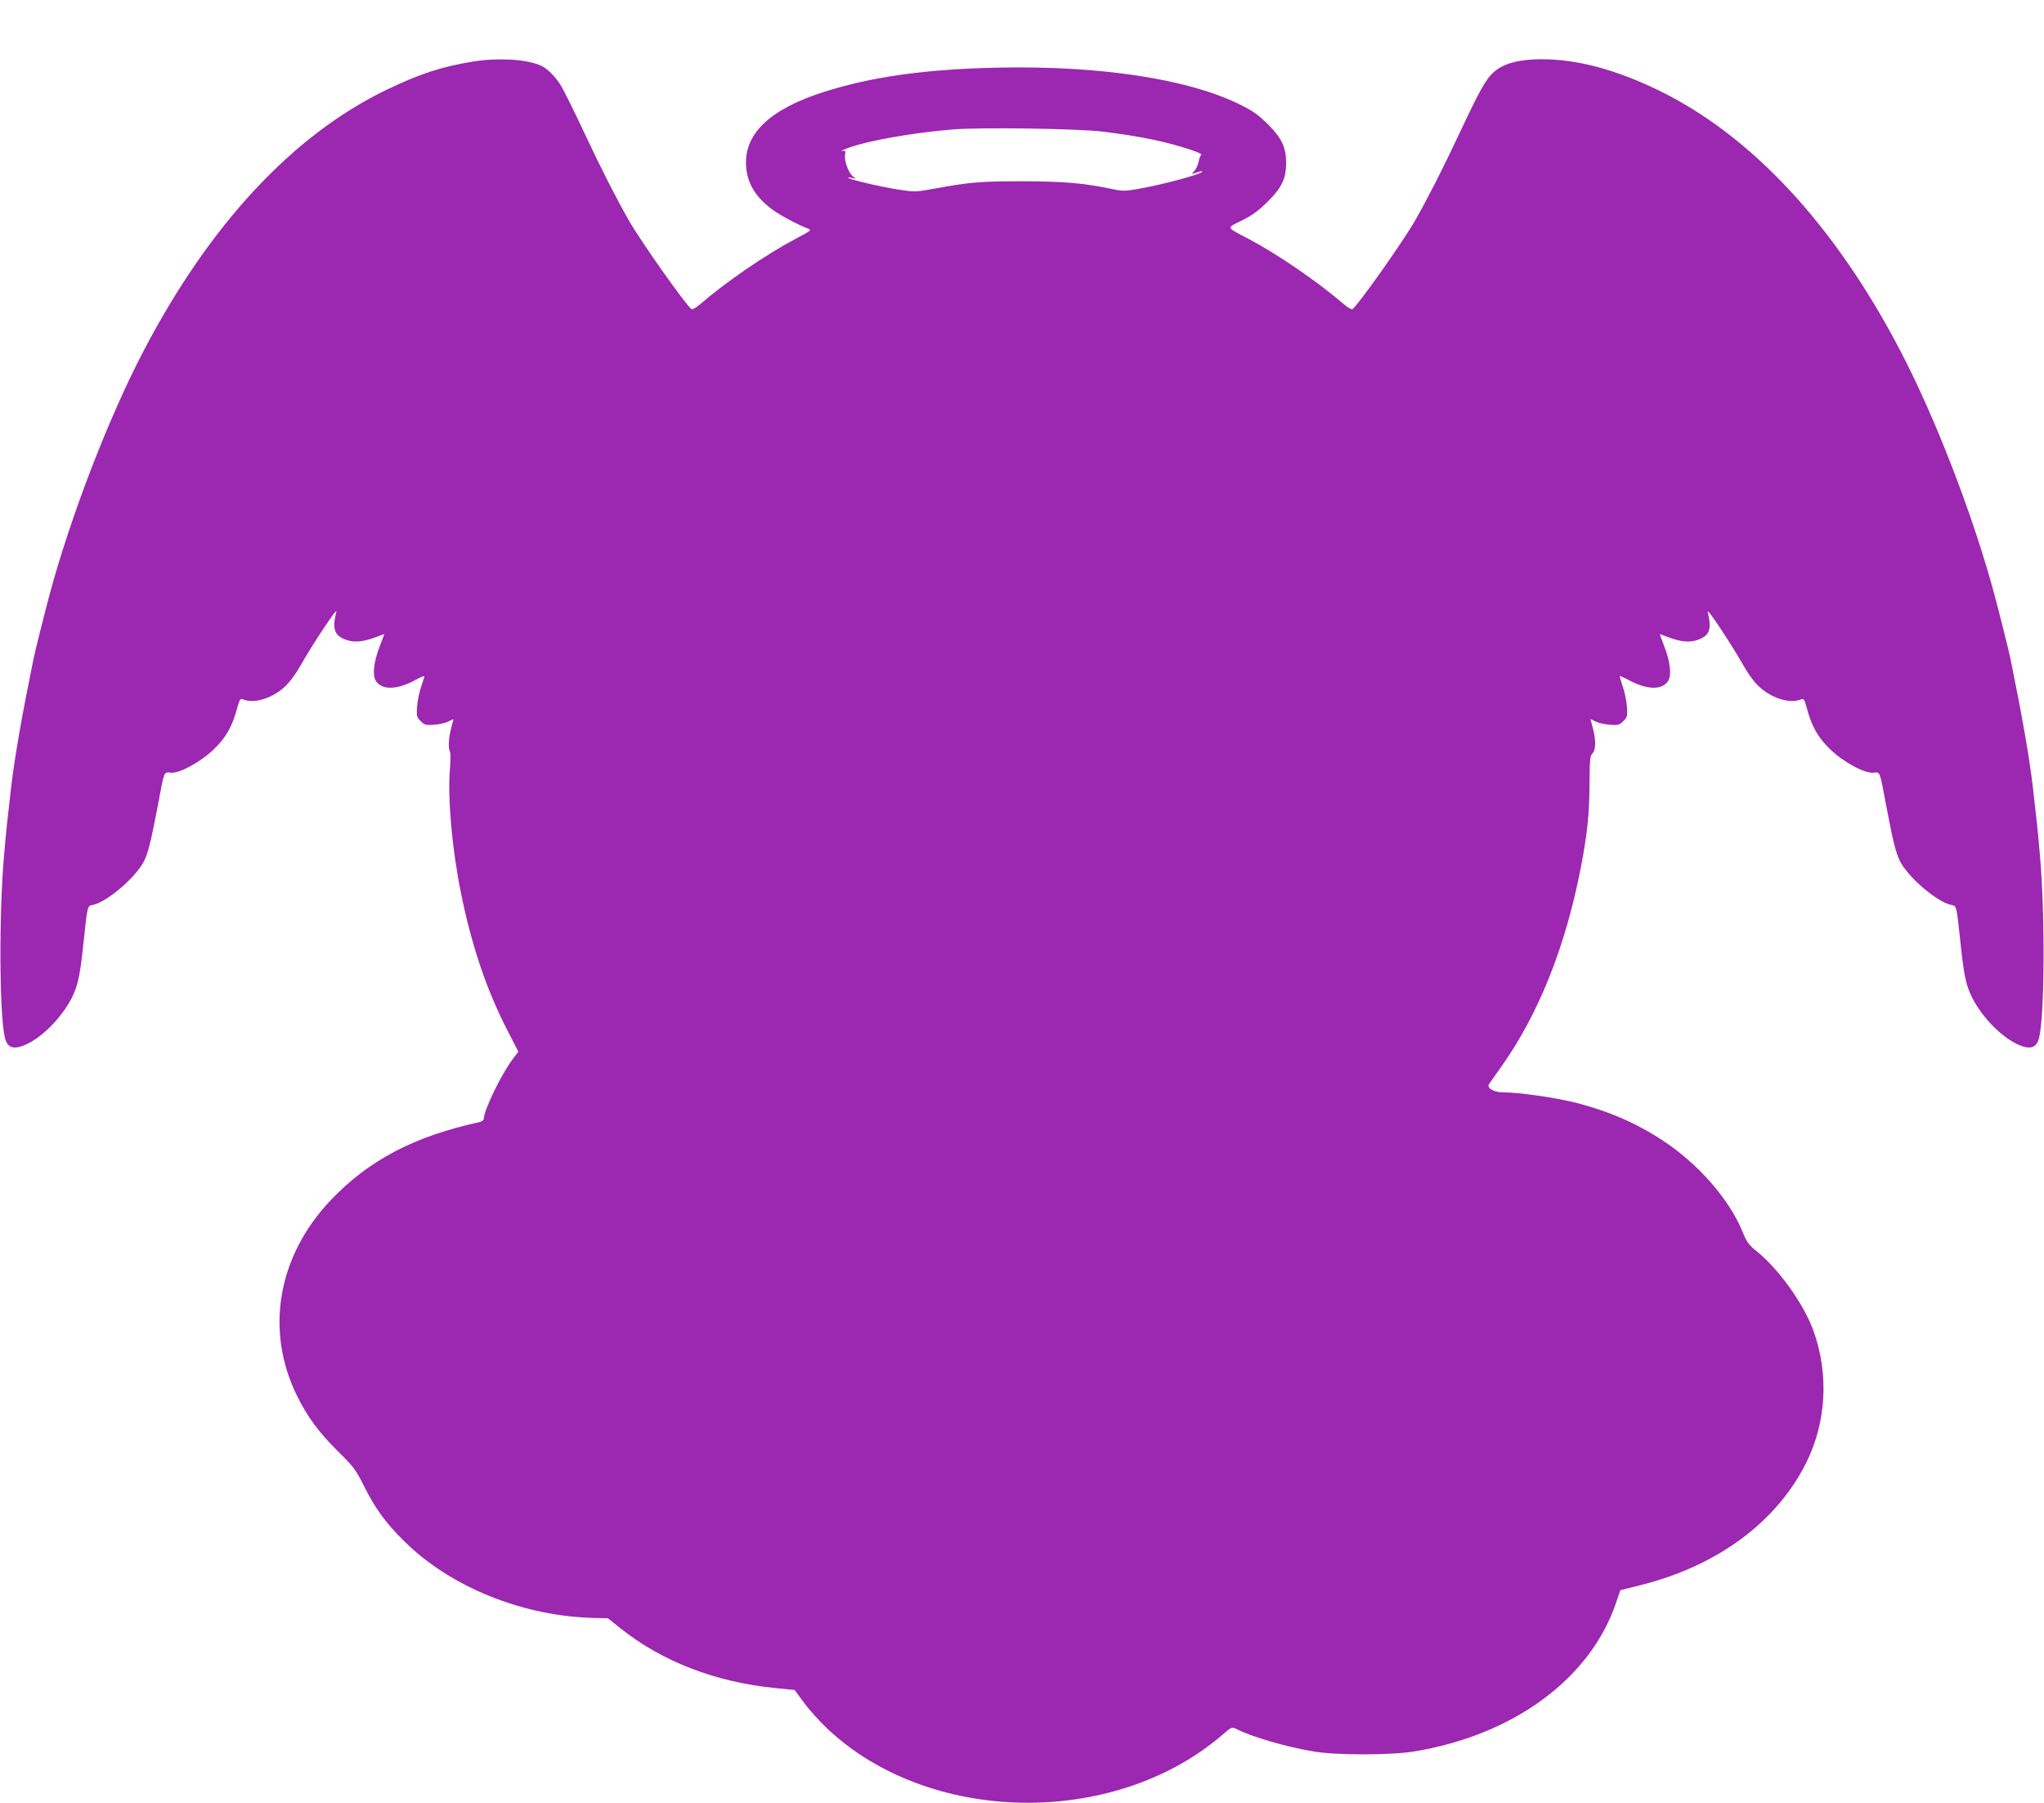
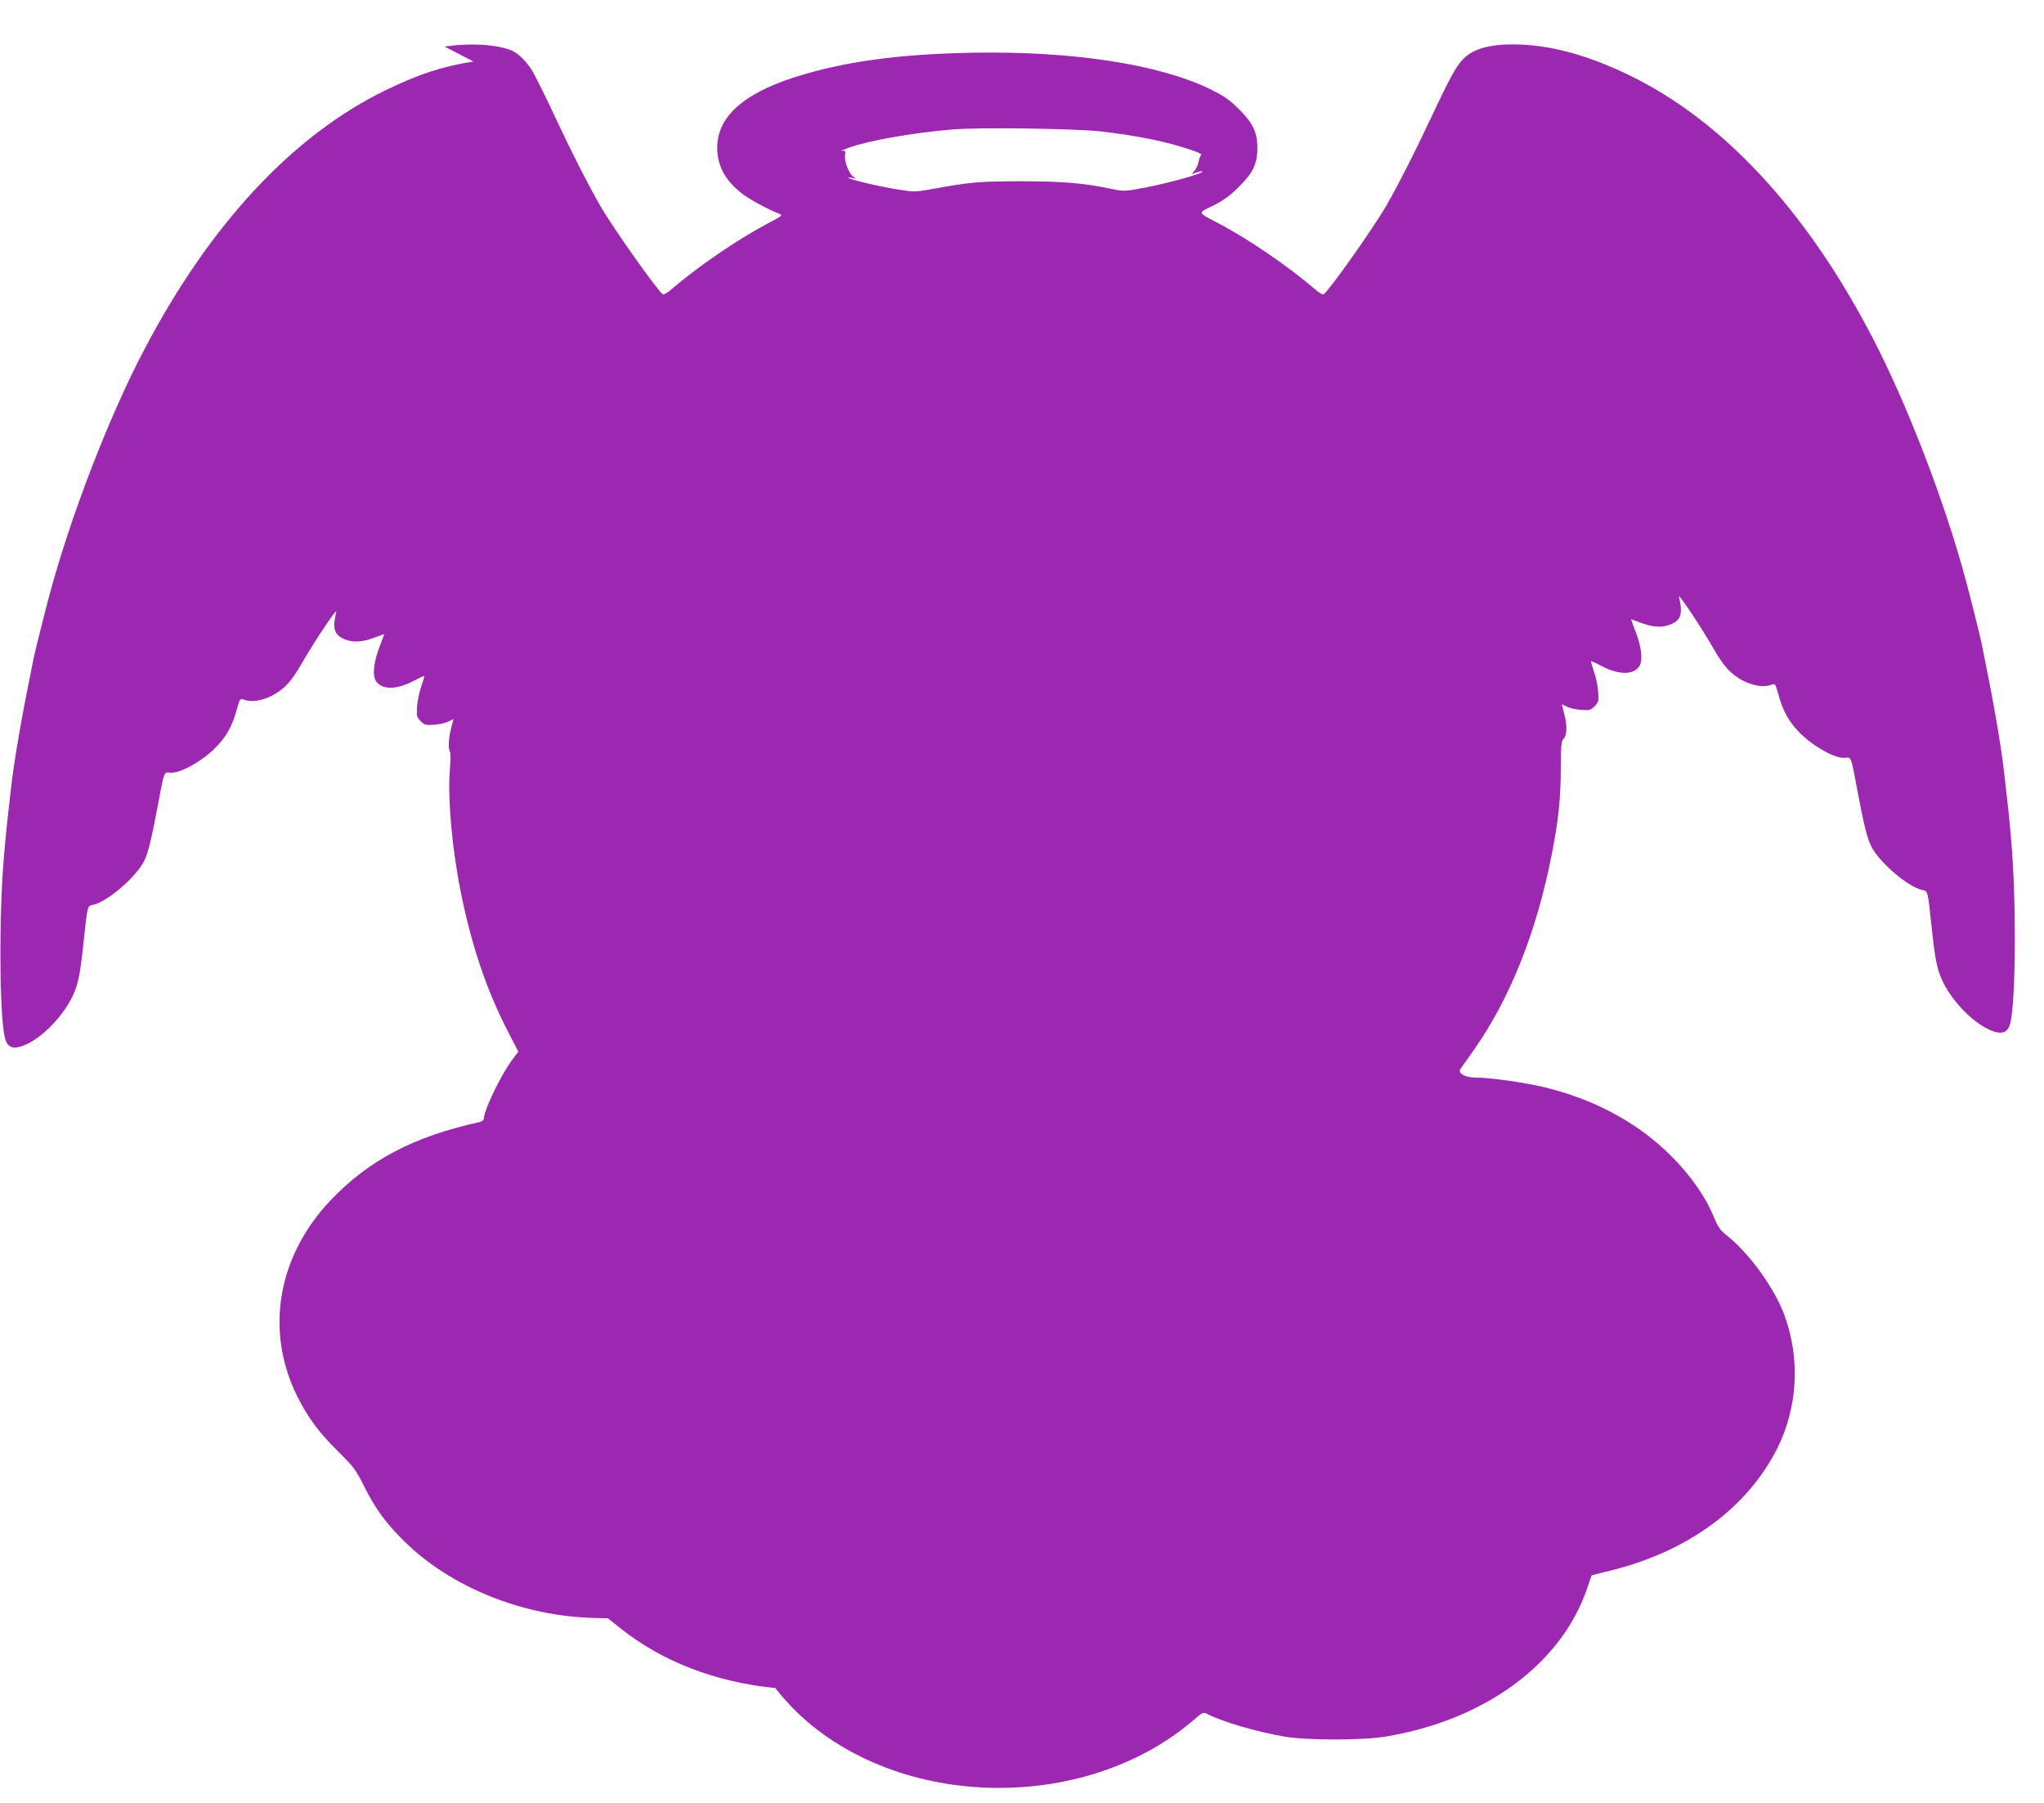
<svg xmlns="http://www.w3.org/2000/svg" version="1.0" width="1280pt" height="1129pt" viewBox="0 0 1280 1129" preserveAspectRatio="xMidYMid meet">
  <g transform="translate(0,1129) scale(0.1,-0.1)" fill="#9c27b0" stroke="none">
-     <path d="M2965 10905 c-199 -32 -339 -78 -550 -180 -581 -282 -1101 -840 -1512 -1625 -221 -420 -461 -1043 -593 -1535 -29 -108 -90 -350 -100 -400 -74 -363 -118 -614 -141 -810 -24 -209 -30 -263 -44 -426 -32 -365 -29 -988 5 -1134 16 -71 60 -82 148 -38 106 54 228 186 282 307 31 70 43 132 65 341 23 217 22 212 57 219 88 18 272 175 321 276 26 54 44 128 87 355 39 210 36 201 77 197 55 -7 188 65 274 148 74 72 114 142 144 255 17 61 19 63 42 54 67 -25 175 8 252 77 33 29 71 80 106 142 76 134 228 362 221 332 -26 -109 -13 -148 58 -175 52 -20 110 -15 191 16 27 10 51 19 51 19 1 0 -12 -35 -28 -77 -38 -97 -47 -182 -24 -217 37 -58 133 -56 245 5 30 16 56 27 58 26 1 -2 -7 -30 -18 -63 -12 -32 -24 -89 -27 -126 -4 -62 -3 -68 22 -93 25 -25 33 -27 84 -23 31 2 72 11 90 20 17 9 32 16 32 15 0 -1 -7 -27 -15 -57 -16 -60 -19 -128 -7 -147 4 -7 4 -59 -1 -115 -14 -179 14 -494 69 -766 67 -333 162 -613 293 -867 l67 -130 -36 -48 c-70 -92 -180 -319 -180 -371 0 -9 -12 -18 -27 -22 -412 -90 -694 -239 -933 -490 -333 -352 -412 -818 -208 -1228 64 -129 135 -225 252 -341 103 -102 115 -118 168 -225 69 -137 133 -226 249 -340 290 -288 746 -472 1195 -481 l81 -2 79 -63 c259 -207 594 -337 970 -374 l120 -12 60 -81 c32 -44 98 -117 147 -163 637 -599 1789 -619 2467 -41 62 54 65 55 92 41 93 -48 307 -111 483 -141 144 -24 481 -24 630 0 625 103 1104 456 1265 931 l27 79 132 33 c475 120 843 391 1029 759 129 256 147 558 48 833 -59 165 -217 386 -355 497 -49 39 -62 56 -89 123 -84 205 -282 430 -506 575 -164 107 -339 182 -541 233 -130 32 -352 64 -451 64 -60 0 -106 28 -89 53 6 8 42 59 80 113 230 325 398 745 494 1239 41 213 54 336 55 530 1 148 3 172 18 187 22 22 23 83 3 158 -8 30 -15 56 -15 57 0 1 15 -6 32 -15 18 -9 59 -18 90 -20 51 -4 59 -2 84 23 25 25 26 31 22 93 -3 37 -15 94 -27 126 -11 33 -19 61 -18 63 2 1 28 -10 58 -26 112 -61 208 -63 245 -5 23 35 14 120 -24 217 -16 42 -29 77 -28 77 0 0 24 -9 51 -19 81 -31 139 -36 191 -16 71 27 84 66 58 175 -7 30 145 -198 221 -332 35 -62 73 -113 106 -142 77 -69 185 -102 252 -77 23 9 25 7 42 -54 30 -113 70 -183 144 -255 86 -83 219 -155 274 -148 41 4 38 13 77 -197 43 -227 61 -301 87 -355 49 -101 233 -258 321 -276 35 -7 34 -2 57 -219 22 -209 34 -271 65 -341 54 -121 176 -253 282 -307 88 -44 132 -33 148 38 34 146 37 769 5 1134 -14 163 -20 217 -44 426 -23 196 -67 447 -141 810 -10 50 -71 292 -100 400 -132 492 -372 1115 -593 1535 -411 785 -931 1343 -1512 1625 -270 131 -512 195 -735 194 -136 0 -233 -26 -294 -79 -51 -45 -89 -113 -219 -390 -102 -217 -195 -400 -275 -540 -77 -135 -361 -536 -393 -556 -6 -3 -29 10 -52 30 -165 142 -413 312 -594 408 -150 79 -146 68 -45 118 66 33 106 63 163 120 86 85 113 143 113 240 0 97 -27 155 -113 241 -63 62 -94 84 -181 127 -321 157 -864 240 -1490 229 -469 -9 -808 -56 -1115 -154 -334 -107 -495 -261 -483 -461 6 -108 60 -198 167 -276 45 -33 159 -94 217 -116 28 -11 27 -12 -73 -65 -187 -99 -434 -268 -600 -411 -23 -20 -46 -33 -52 -30 -32 20 -316 421 -393 556 -80 140 -173 323 -275 540 -63 135 -130 270 -149 302 -37 61 -90 113 -133 130 -94 38 -265 47 -416 23z m3940 -439 c235 -29 395 -62 549 -113 43 -14 74 -28 69 -32 -6 -3 -13 -23 -17 -44 -4 -21 -17 -48 -28 -59 -12 -12 -15 -19 -7 -16 34 13 59 19 59 14 0 -15 -250 -83 -409 -110 -73 -13 -94 -13 -150 -1 -185 39 -306 49 -566 50 -265 0 -329 -5 -558 -47 -116 -21 -120 -21 -228 -4 -113 18 -298 62 -308 73 -3 3 8 3 24 -1 29 -7 29 -7 8 8 -28 21 -57 97 -51 135 4 28 2 30 -21 26 -14 -3 6 6 44 20 121 44 396 93 645 114 168 15 792 6 945 -13z" />
+     <path d="M2965 10905 c-199 -32 -339 -78 -550 -180 -581 -282 -1101 -840 -1512 -1625 -221 -420 -461 -1043 -593 -1535 -29 -108 -90 -350 -100 -400 -74 -363 -118 -614 -141 -810 -24 -209 -30 -263 -44 -426 -32 -365 -29 -988 5 -1134 16 -71 60 -82 148 -38 106 54 228 186 282 307 31 70 43 132 65 341 23 217 22 212 57 219 88 18 272 175 321 276 26 54 44 128 87 355 39 210 36 201 77 197 55 -7 188 65 274 148 74 72 114 142 144 255 17 61 19 63 42 54 67 -25 175 8 252 77 33 29 71 80 106 142 76 134 228 362 221 332 -26 -109 -13 -148 58 -175 52 -20 110 -15 191 16 27 10 51 19 51 19 1 0 -12 -35 -28 -77 -38 -97 -47 -182 -24 -217 37 -58 133 -56 245 5 30 16 56 27 58 26 1 -2 -7 -30 -18 -63 -12 -32 -24 -89 -27 -126 -4 -62 -3 -68 22 -93 25 -25 33 -27 84 -23 31 2 72 11 90 20 17 9 32 16 32 15 0 -1 -7 -27 -15 -57 -16 -60 -19 -128 -7 -147 4 -7 4 -59 -1 -115 -14 -179 14 -494 69 -766 67 -333 162 -613 293 -867 l67 -130 -36 -48 c-70 -92 -180 -319 -180 -371 0 -9 -12 -18 -27 -22 -412 -90 -694 -239 -933 -490 -333 -352 -412 -818 -208 -1228 64 -129 135 -225 252 -341 103 -102 115 -118 168 -225 69 -137 133 -226 249 -340 290 -288 746 -472 1195 -481 l81 -2 79 -63 c259 -207 594 -337 970 -374 c32 -44 98 -117 147 -163 637 -599 1789 -619 2467 -41 62 54 65 55 92 41 93 -48 307 -111 483 -141 144 -24 481 -24 630 0 625 103 1104 456 1265 931 l27 79 132 33 c475 120 843 391 1029 759 129 256 147 558 48 833 -59 165 -217 386 -355 497 -49 39 -62 56 -89 123 -84 205 -282 430 -506 575 -164 107 -339 182 -541 233 -130 32 -352 64 -451 64 -60 0 -106 28 -89 53 6 8 42 59 80 113 230 325 398 745 494 1239 41 213 54 336 55 530 1 148 3 172 18 187 22 22 23 83 3 158 -8 30 -15 56 -15 57 0 1 15 -6 32 -15 18 -9 59 -18 90 -20 51 -4 59 -2 84 23 25 25 26 31 22 93 -3 37 -15 94 -27 126 -11 33 -19 61 -18 63 2 1 28 -10 58 -26 112 -61 208 -63 245 -5 23 35 14 120 -24 217 -16 42 -29 77 -28 77 0 0 24 -9 51 -19 81 -31 139 -36 191 -16 71 27 84 66 58 175 -7 30 145 -198 221 -332 35 -62 73 -113 106 -142 77 -69 185 -102 252 -77 23 9 25 7 42 -54 30 -113 70 -183 144 -255 86 -83 219 -155 274 -148 41 4 38 13 77 -197 43 -227 61 -301 87 -355 49 -101 233 -258 321 -276 35 -7 34 -2 57 -219 22 -209 34 -271 65 -341 54 -121 176 -253 282 -307 88 -44 132 -33 148 38 34 146 37 769 5 1134 -14 163 -20 217 -44 426 -23 196 -67 447 -141 810 -10 50 -71 292 -100 400 -132 492 -372 1115 -593 1535 -411 785 -931 1343 -1512 1625 -270 131 -512 195 -735 194 -136 0 -233 -26 -294 -79 -51 -45 -89 -113 -219 -390 -102 -217 -195 -400 -275 -540 -77 -135 -361 -536 -393 -556 -6 -3 -29 10 -52 30 -165 142 -413 312 -594 408 -150 79 -146 68 -45 118 66 33 106 63 163 120 86 85 113 143 113 240 0 97 -27 155 -113 241 -63 62 -94 84 -181 127 -321 157 -864 240 -1490 229 -469 -9 -808 -56 -1115 -154 -334 -107 -495 -261 -483 -461 6 -108 60 -198 167 -276 45 -33 159 -94 217 -116 28 -11 27 -12 -73 -65 -187 -99 -434 -268 -600 -411 -23 -20 -46 -33 -52 -30 -32 20 -316 421 -393 556 -80 140 -173 323 -275 540 -63 135 -130 270 -149 302 -37 61 -90 113 -133 130 -94 38 -265 47 -416 23z m3940 -439 c235 -29 395 -62 549 -113 43 -14 74 -28 69 -32 -6 -3 -13 -23 -17 -44 -4 -21 -17 -48 -28 -59 -12 -12 -15 -19 -7 -16 34 13 59 19 59 14 0 -15 -250 -83 -409 -110 -73 -13 -94 -13 -150 -1 -185 39 -306 49 -566 50 -265 0 -329 -5 -558 -47 -116 -21 -120 -21 -228 -4 -113 18 -298 62 -308 73 -3 3 8 3 24 -1 29 -7 29 -7 8 8 -28 21 -57 97 -51 135 4 28 2 30 -21 26 -14 -3 6 6 44 20 121 44 396 93 645 114 168 15 792 6 945 -13z" />
  </g>
</svg>